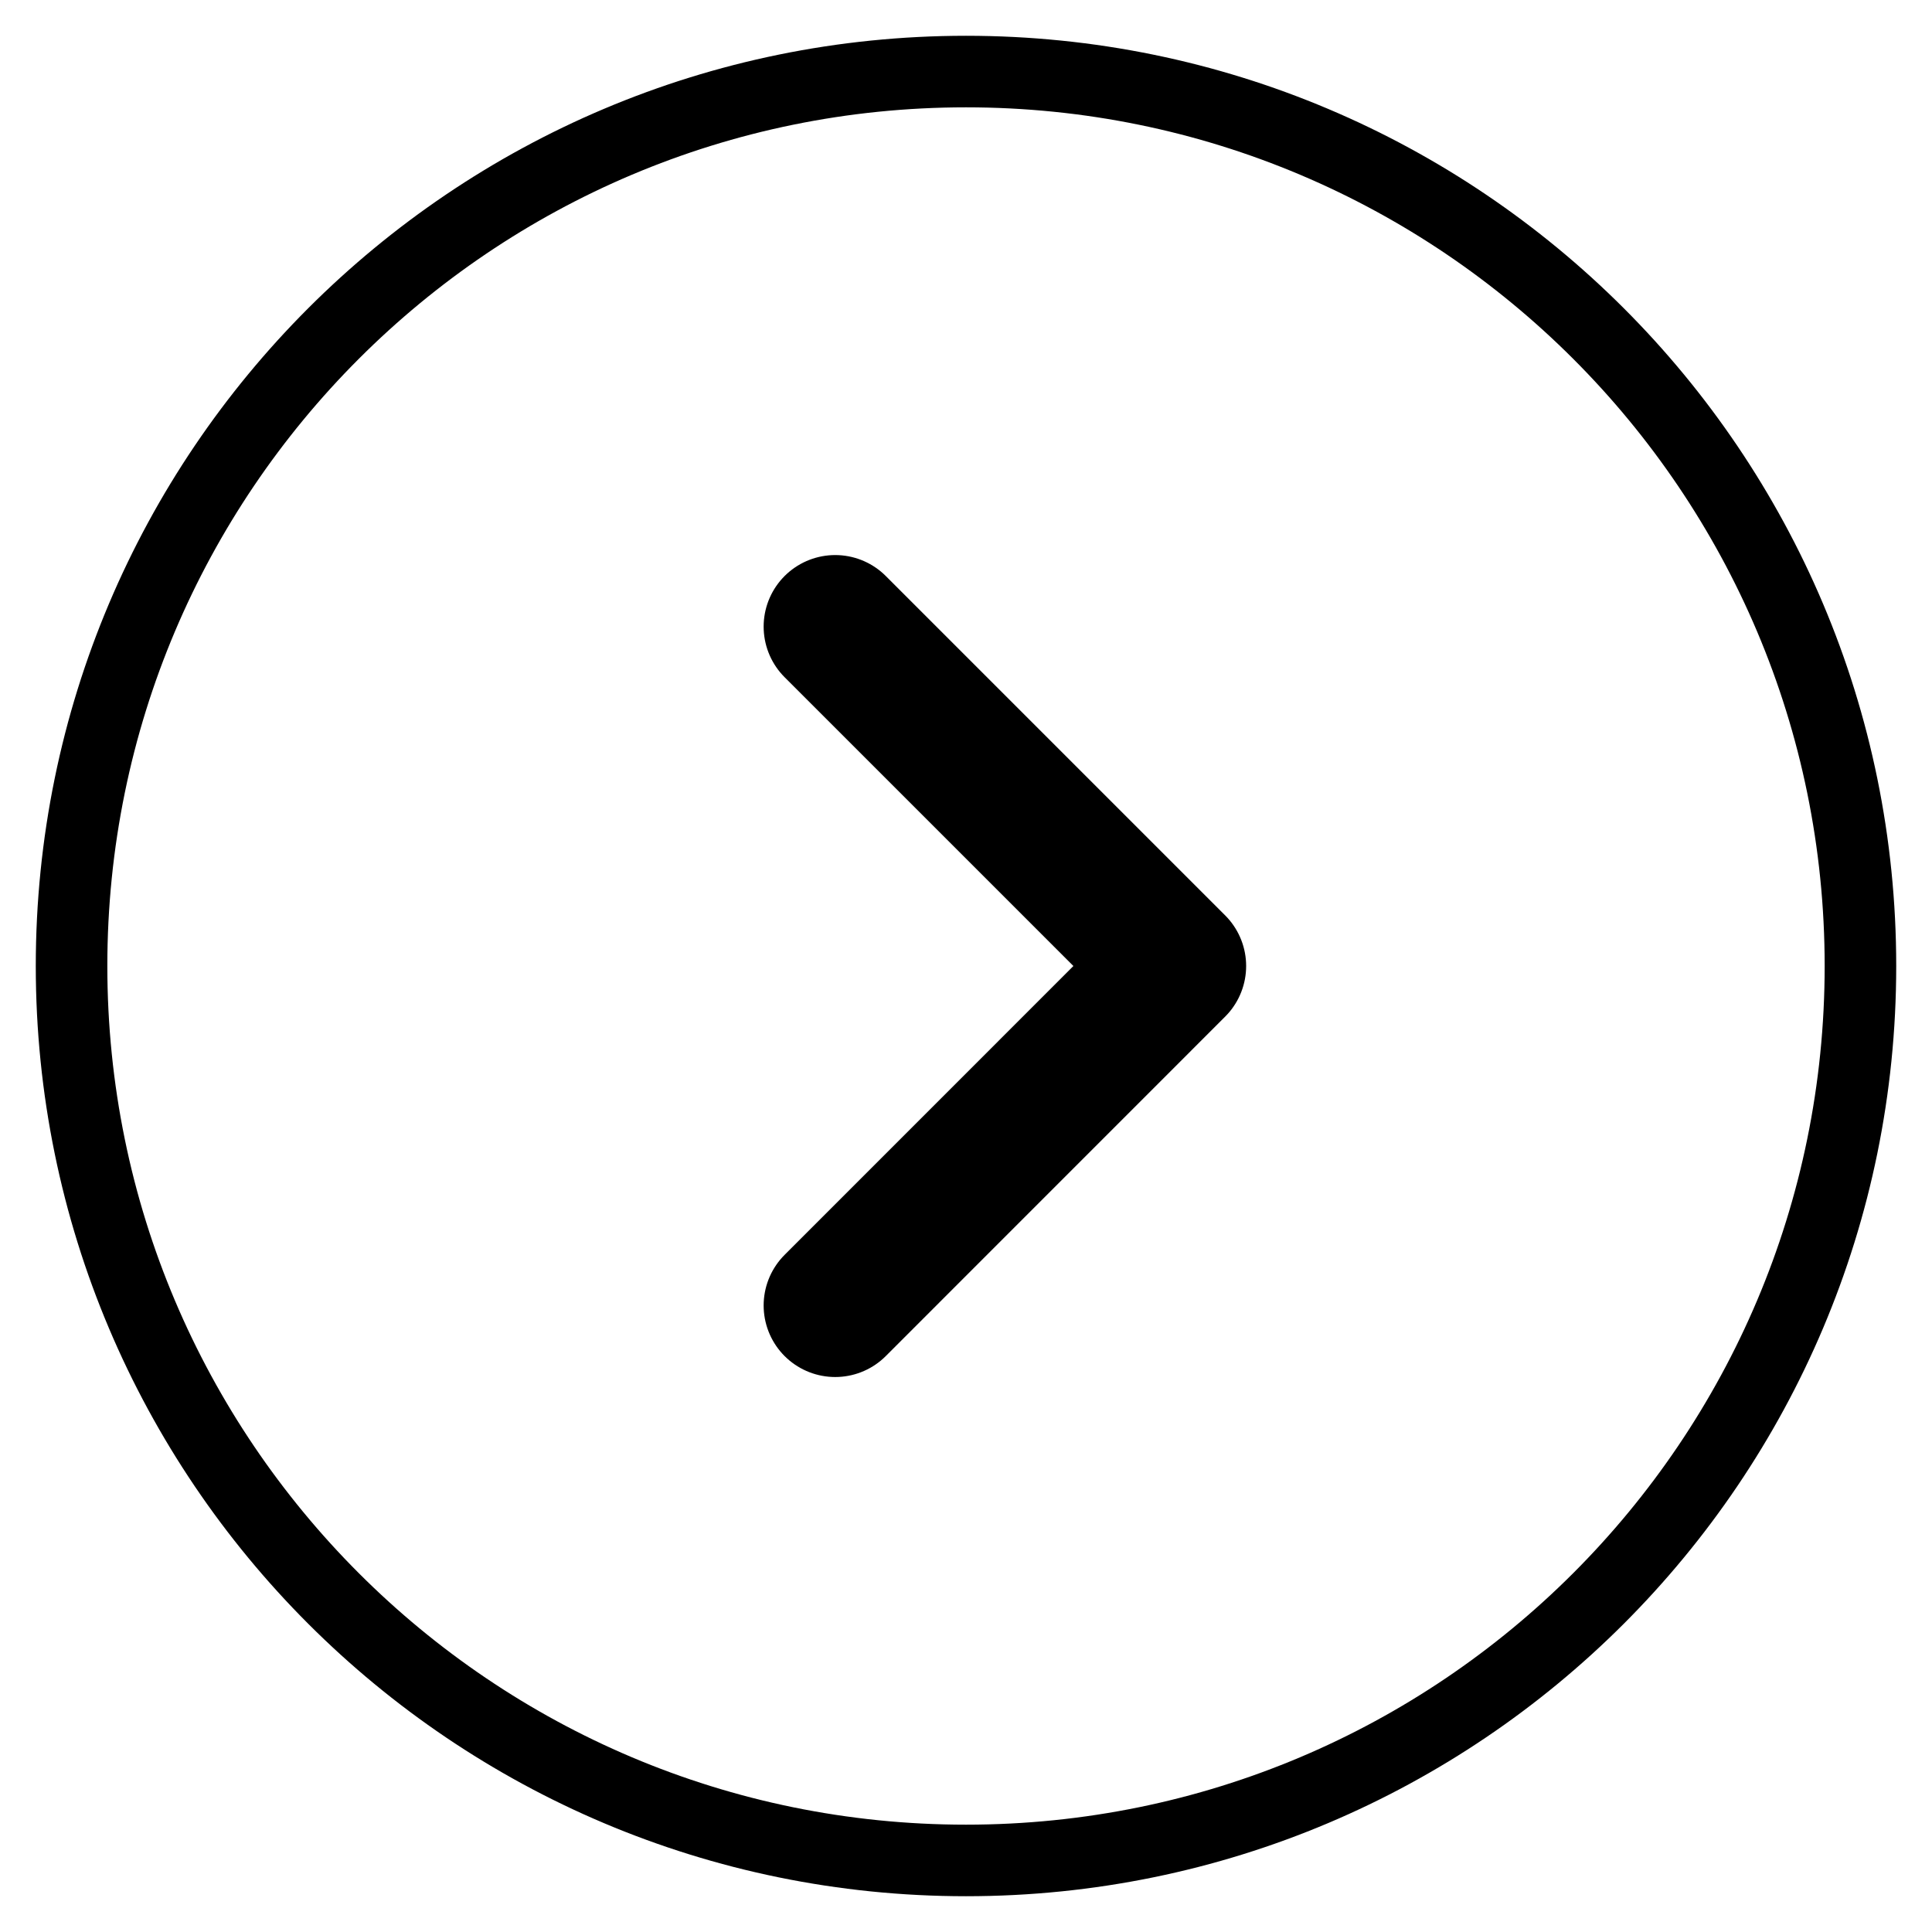
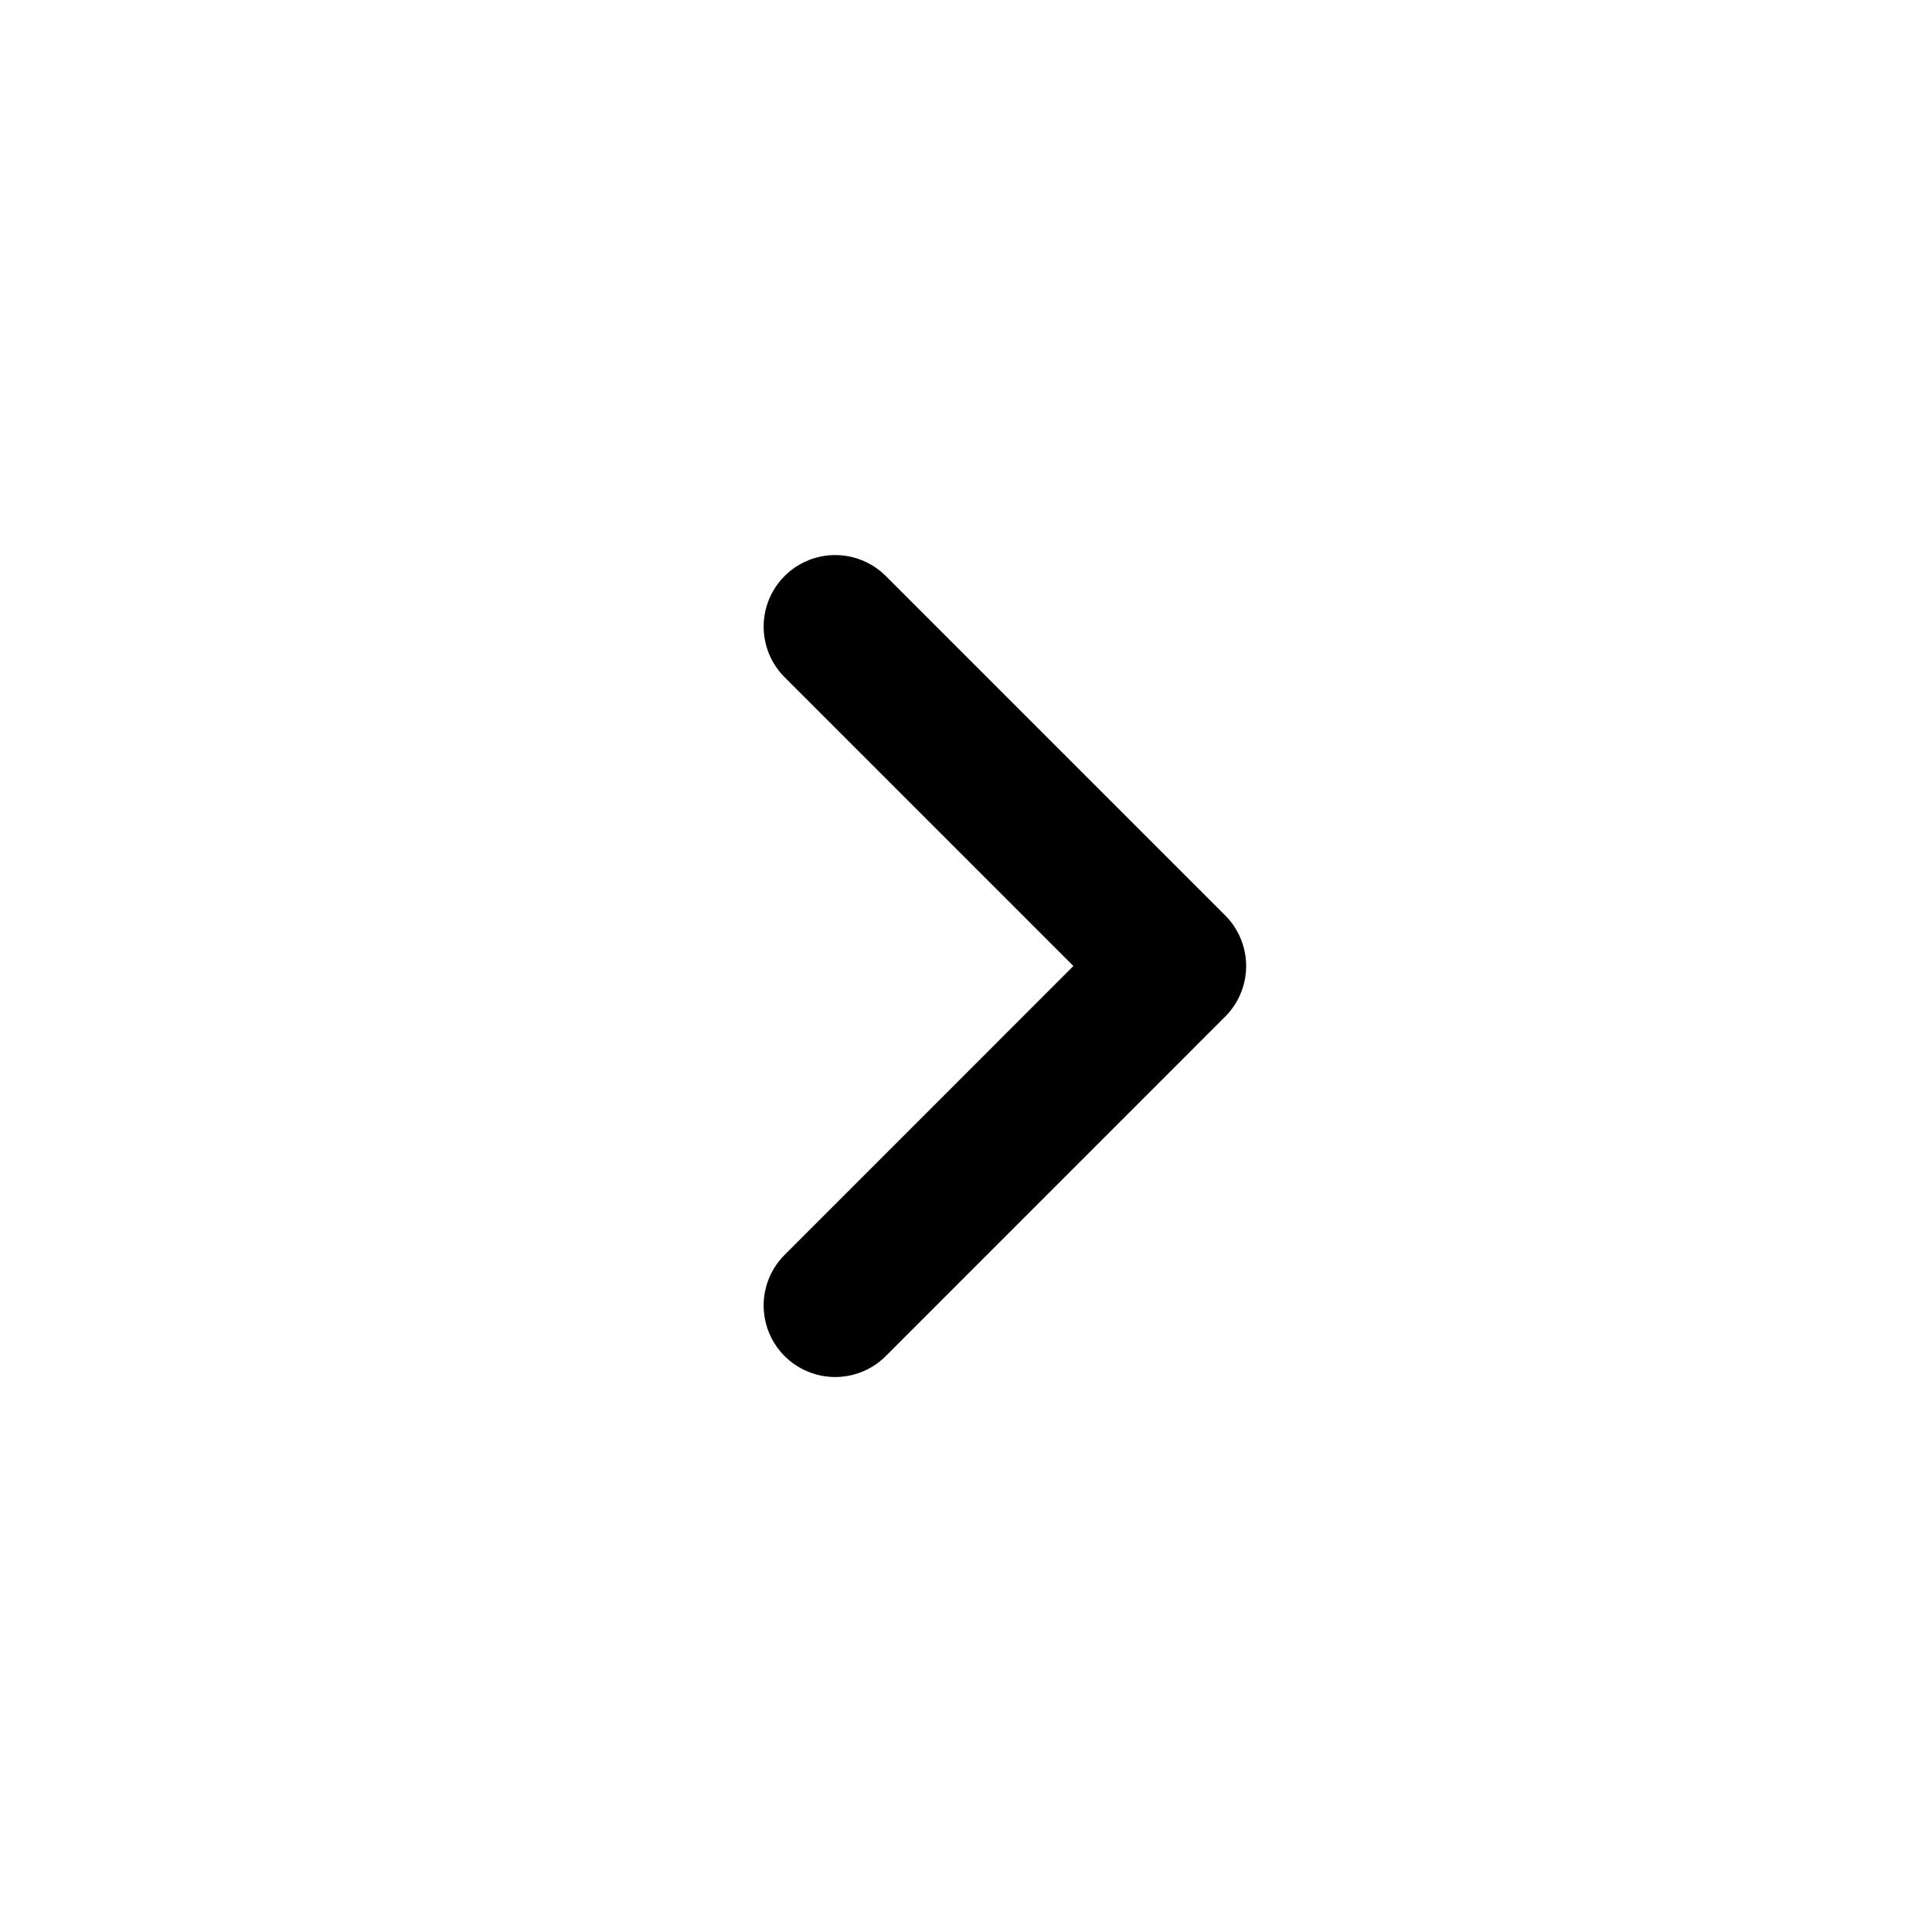
<svg xmlns="http://www.w3.org/2000/svg" xmlns:xlink="http://www.w3.org/1999/xlink" width="27" height="27" viewBox="0 0 27 27">
  <defs>
    <path id="a" d="M0 0h18.972v18.972H0z" />
  </defs>
  <g fill="none" fill-rule="evenodd">
-     <path d="M1 13.5C1 20.404 6.596 26 13.5 26S26 20.404 26 13.5 20.404 1 13.5 1 1 6.596 1 13.5z" stroke="#000" stroke-dasharray="0,0" />
    <g transform="translate(4.557 4.014)">
      <mask id="b" fill="#fff">
        <use xlink:href="#a" />
      </mask>
      <path d="m7.115 14.23 4.743-4.744-4.743-4.743" stroke="#000" stroke-width="2" stroke-linecap="round" stroke-linejoin="round" stroke-dasharray="0,0" mask="url(#b)" />
    </g>
  </g>
</svg>